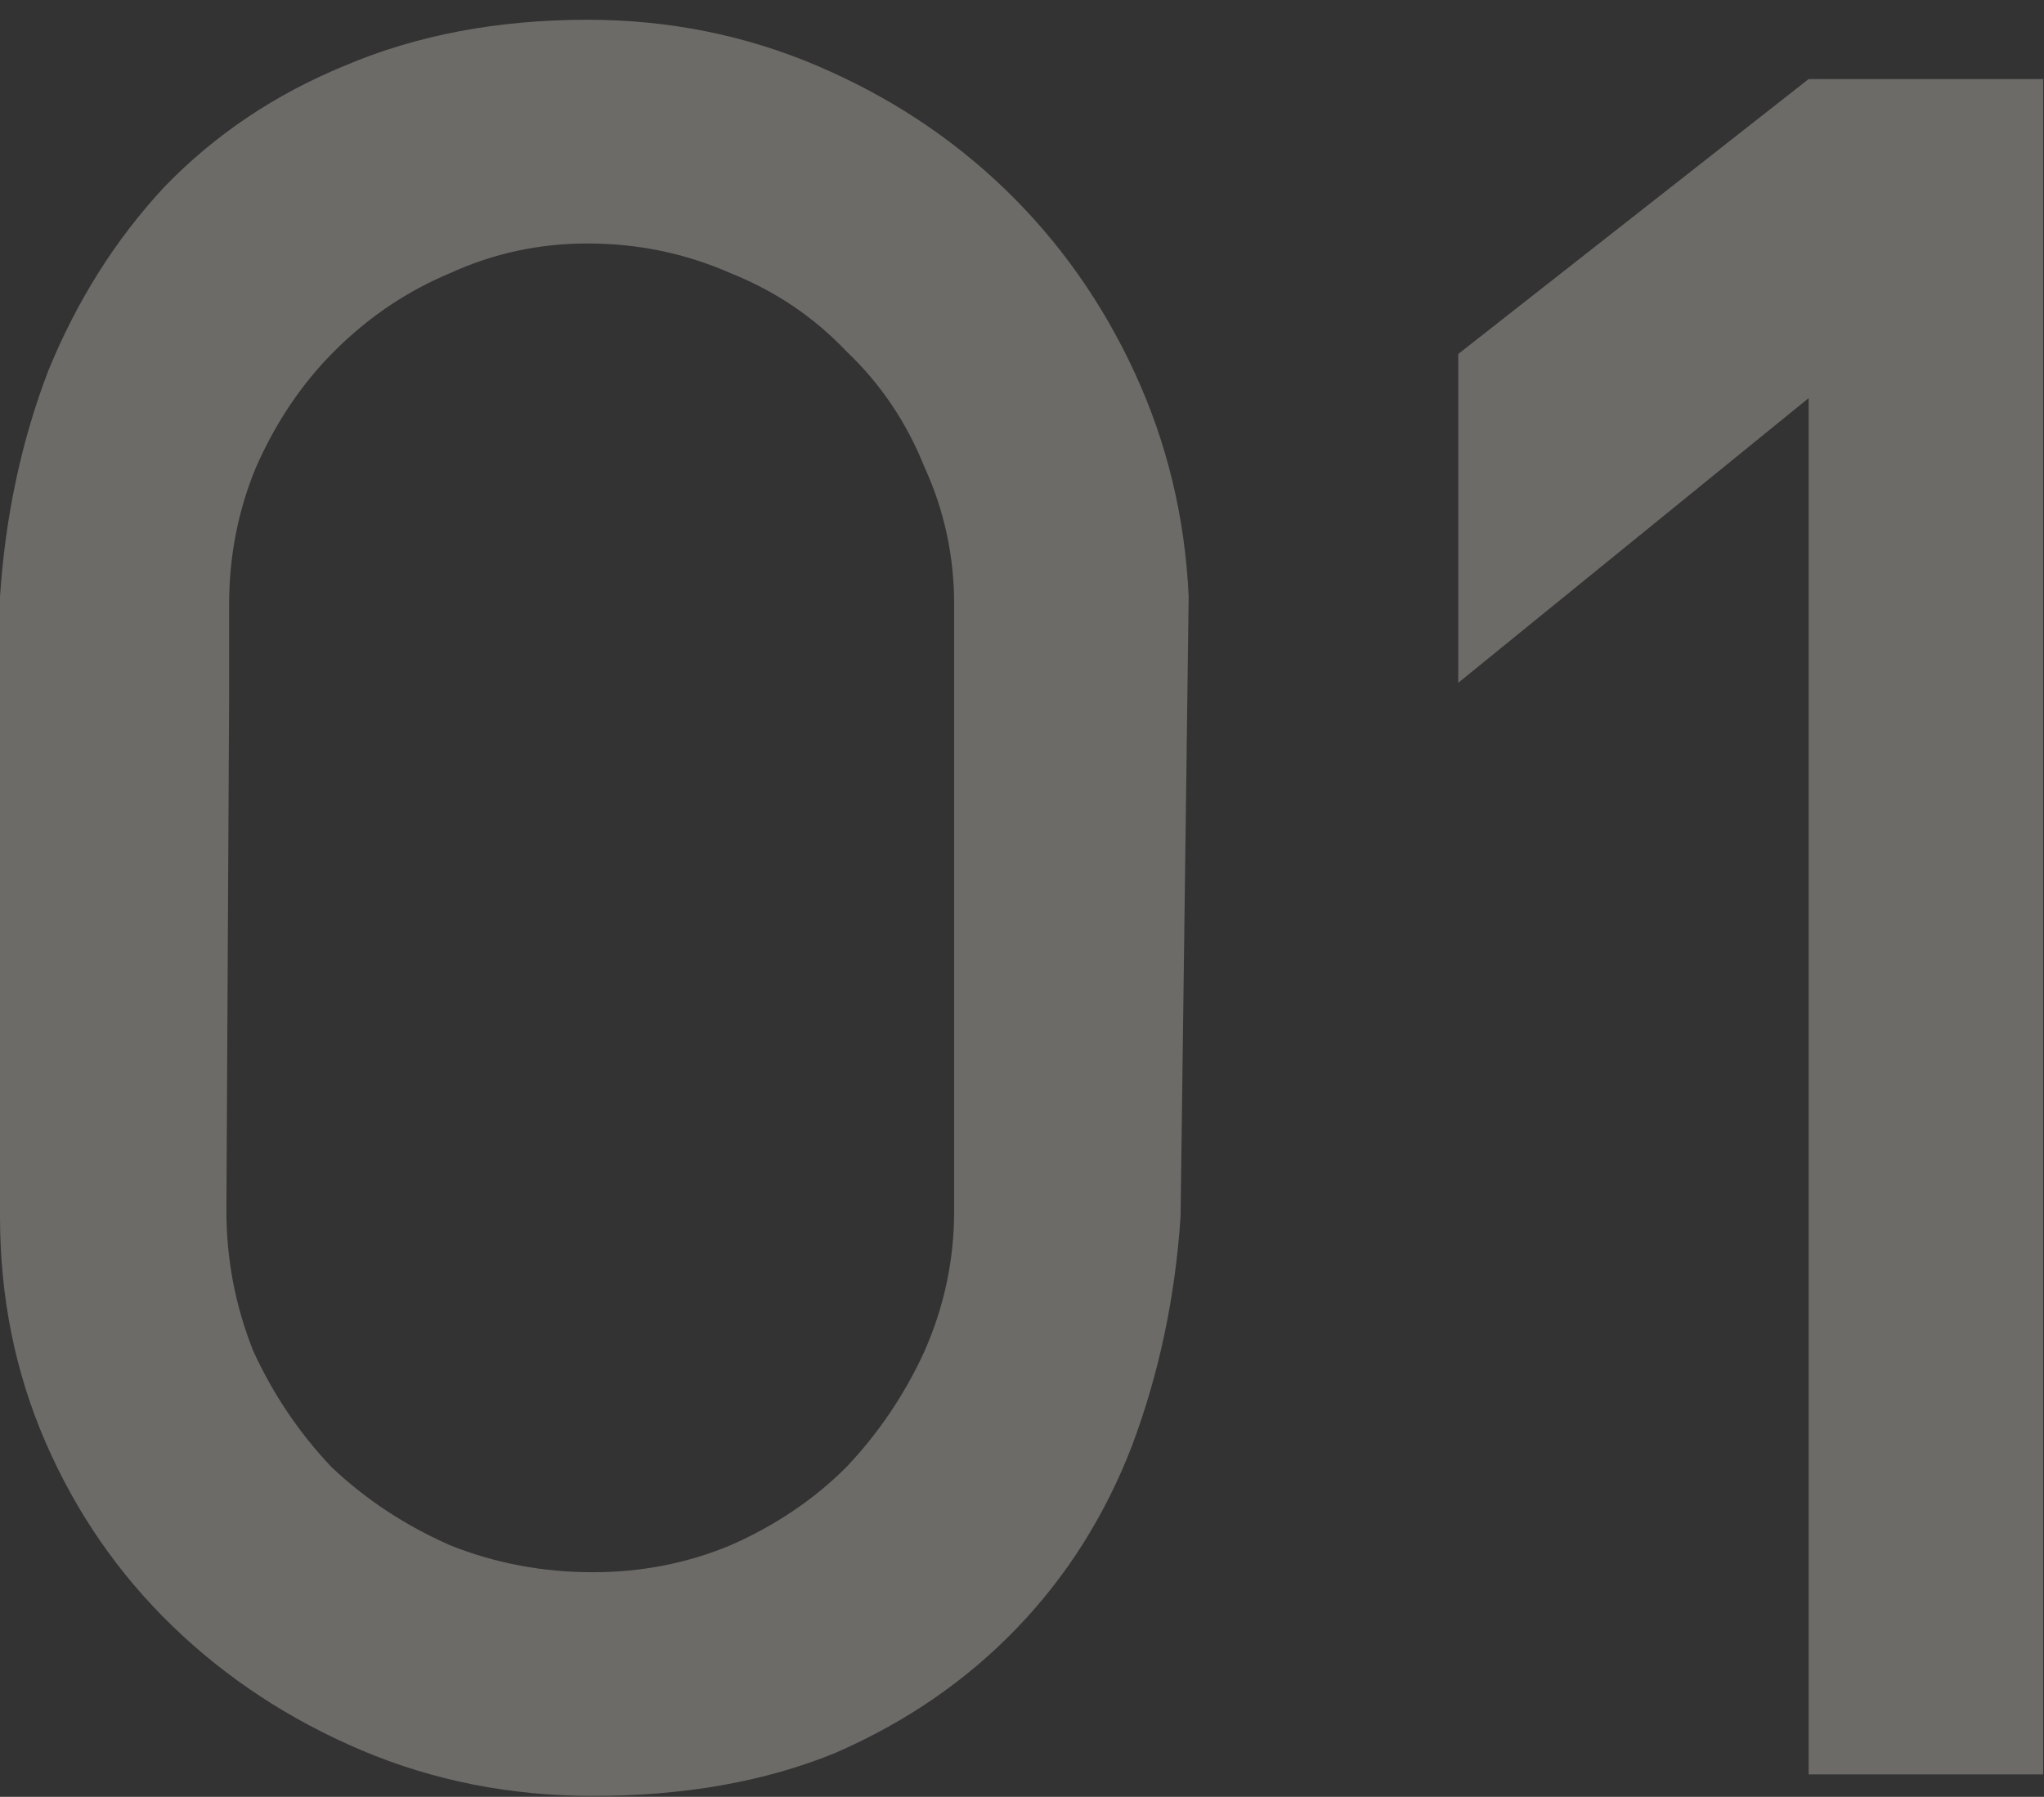
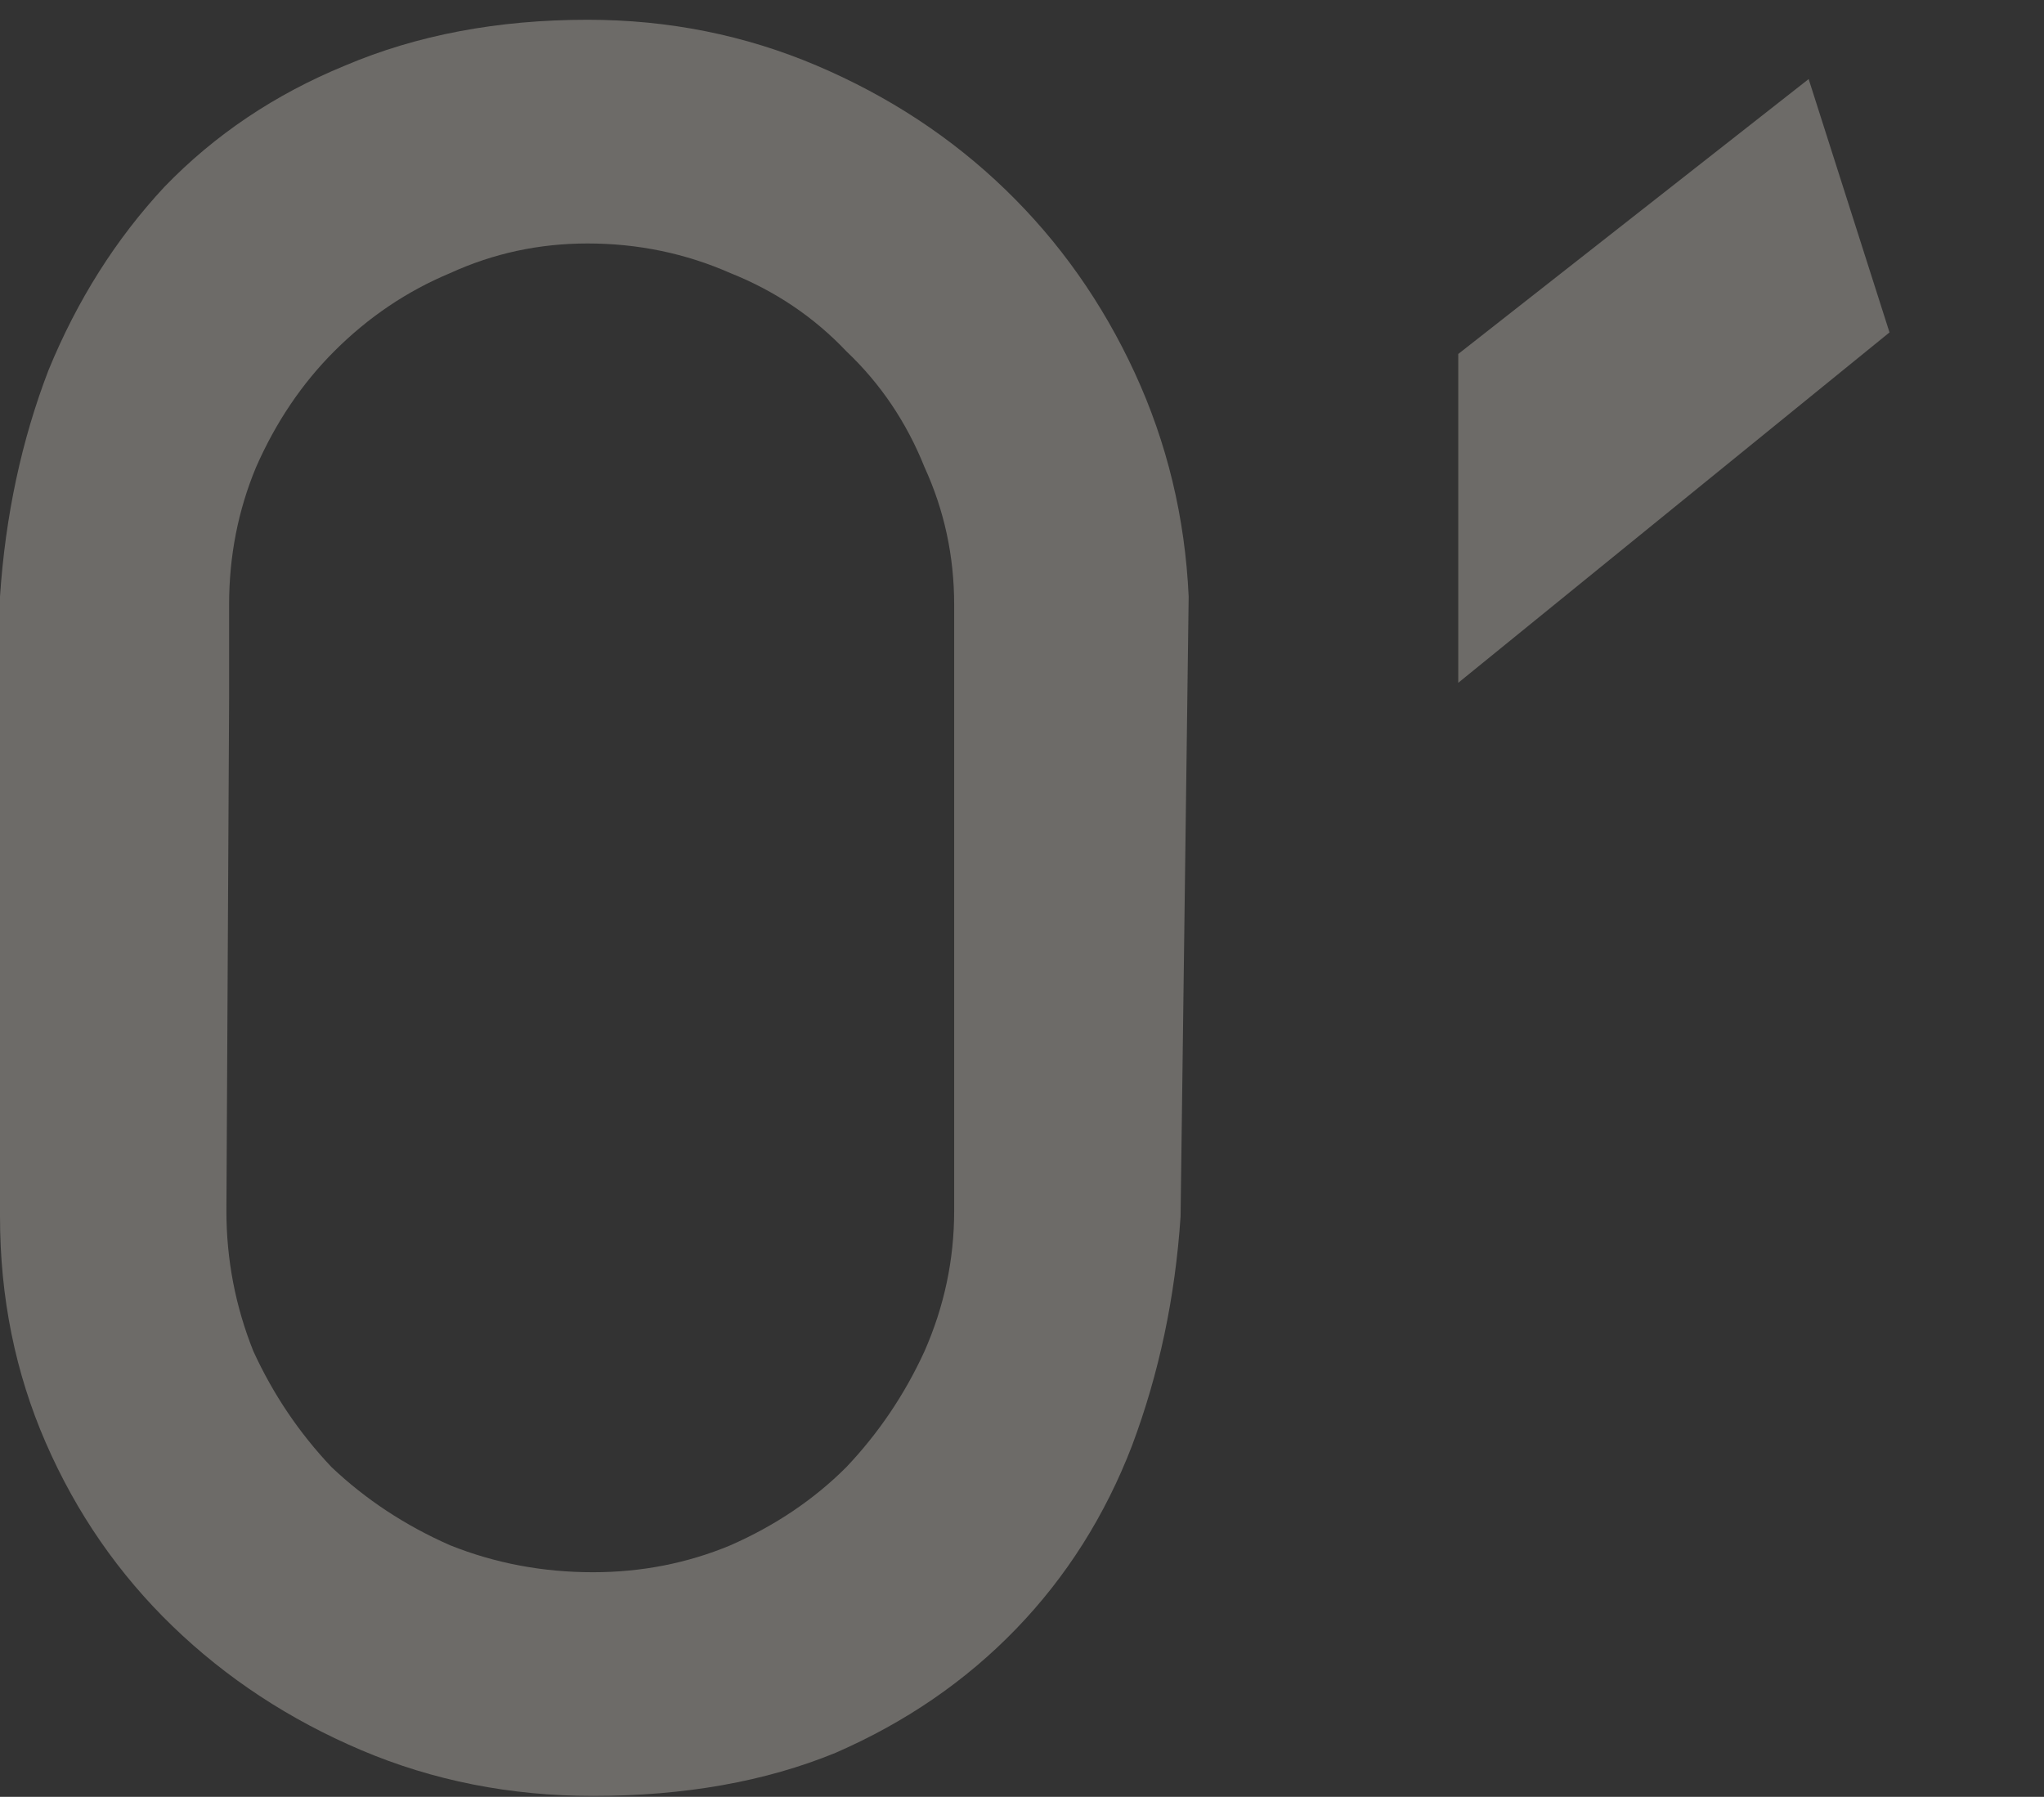
<svg xmlns="http://www.w3.org/2000/svg" width="91" height="80" viewBox="0 0 91 80" fill="none">
  <rect x="0" y="0" width="91" height="80" fill="#333333" stroke="none" />
-   <path opacity="0.3" d="M52.56 54.16C52.32 57.76 51.6 61.16 50.4 64.36C49.2 67.48 47.48 70.2 45.24 72.52C43 74.84 40.32 76.68 37.2 78.04C34.08 79.32 30.48 79.96 26.4 79.96C22.72 79.96 19.28 79.28 16.08 77.92C12.88 76.56 10.08 74.72 7.68 72.4C5.28 70.08 3.4 67.36 2.04 64.24C0.68 61.12 8.9407e-08 57.76 8.9407e-08 54.16V26.56C0.24 22.96 0.96 19.6 2.16 16.48C3.44 13.36 5.16 10.64 7.32 8.32C9.56 6 12.24 4.2 15.36 2.92C18.56 1.56 22.16 0.88 26.16 0.88C29.76 0.88 33.16 1.56 36.36 2.92C39.56 4.28 42.36 6.12 44.76 8.44C47.16 10.76 49.08 13.48 50.52 16.6C51.96 19.72 52.76 23.04 52.92 26.56L52.56 54.16ZM10.08 53.92C10.08 56.08 10.48 58.16 11.28 60.16C12.16 62.08 13.32 63.8 14.76 65.32C16.28 66.76 18.04 67.92 20.04 68.8C22.04 69.6 24.16 70 26.4 70C28.56 70 30.6 69.6 32.52 68.8C34.52 67.92 36.24 66.76 37.68 65.32C39.12 63.8 40.28 62.08 41.16 60.16C42.04 58.16 42.48 56.08 42.48 53.92V26.92C42.48 24.76 42.04 22.72 41.16 20.8C40.36 18.8 39.2 17.08 37.68 15.64C36.24 14.12 34.52 12.96 32.52 12.16C30.52 11.28 28.4 10.84 26.16 10.84C24 10.84 21.96 11.28 20.04 12.16C18.12 12.96 16.4 14.12 14.88 15.64C13.44 17.08 12.28 18.8 11.4 20.8C10.6 22.72 10.2 24.76 10.2 26.92V31.12L10.08 53.92ZM90.962 79H80.522V3.52H90.962V79ZM80.522 3.52L84.122 14.8L64.922 30.4V15.76L80.522 3.52Z" fill="#F5EEE4" />
+   <path opacity="0.3" d="M52.56 54.16C52.32 57.76 51.6 61.16 50.4 64.36C49.2 67.48 47.48 70.2 45.24 72.52C43 74.84 40.32 76.68 37.2 78.04C34.08 79.32 30.48 79.96 26.4 79.96C22.72 79.96 19.28 79.28 16.08 77.92C12.88 76.56 10.08 74.72 7.68 72.4C5.28 70.08 3.4 67.36 2.04 64.24C0.68 61.12 8.9407e-08 57.76 8.9407e-08 54.16V26.56C0.24 22.96 0.96 19.6 2.16 16.48C3.44 13.36 5.16 10.64 7.32 8.32C9.56 6 12.24 4.2 15.36 2.92C18.56 1.56 22.16 0.88 26.16 0.88C29.76 0.88 33.16 1.56 36.36 2.92C39.56 4.28 42.36 6.12 44.76 8.44C47.16 10.76 49.08 13.48 50.52 16.6C51.96 19.72 52.76 23.04 52.92 26.56L52.56 54.16ZM10.08 53.92C10.08 56.08 10.48 58.16 11.28 60.16C12.16 62.08 13.32 63.8 14.76 65.32C16.28 66.76 18.04 67.92 20.04 68.8C22.04 69.6 24.16 70 26.4 70C28.56 70 30.6 69.6 32.52 68.8C34.52 67.92 36.24 66.76 37.68 65.32C39.12 63.8 40.28 62.08 41.16 60.16C42.04 58.16 42.48 56.08 42.48 53.92V26.92C42.48 24.76 42.04 22.72 41.16 20.8C40.36 18.8 39.2 17.08 37.68 15.64C36.24 14.12 34.52 12.96 32.52 12.16C30.52 11.28 28.4 10.84 26.16 10.84C24 10.84 21.96 11.28 20.04 12.16C18.12 12.96 16.4 14.12 14.88 15.64C13.44 17.08 12.28 18.8 11.4 20.8C10.6 22.72 10.2 24.76 10.2 26.92V31.12L10.08 53.92ZM90.962 79H80.522V3.52V79ZM80.522 3.52L84.122 14.8L64.922 30.4V15.76L80.522 3.52Z" fill="#F5EEE4" />
</svg>